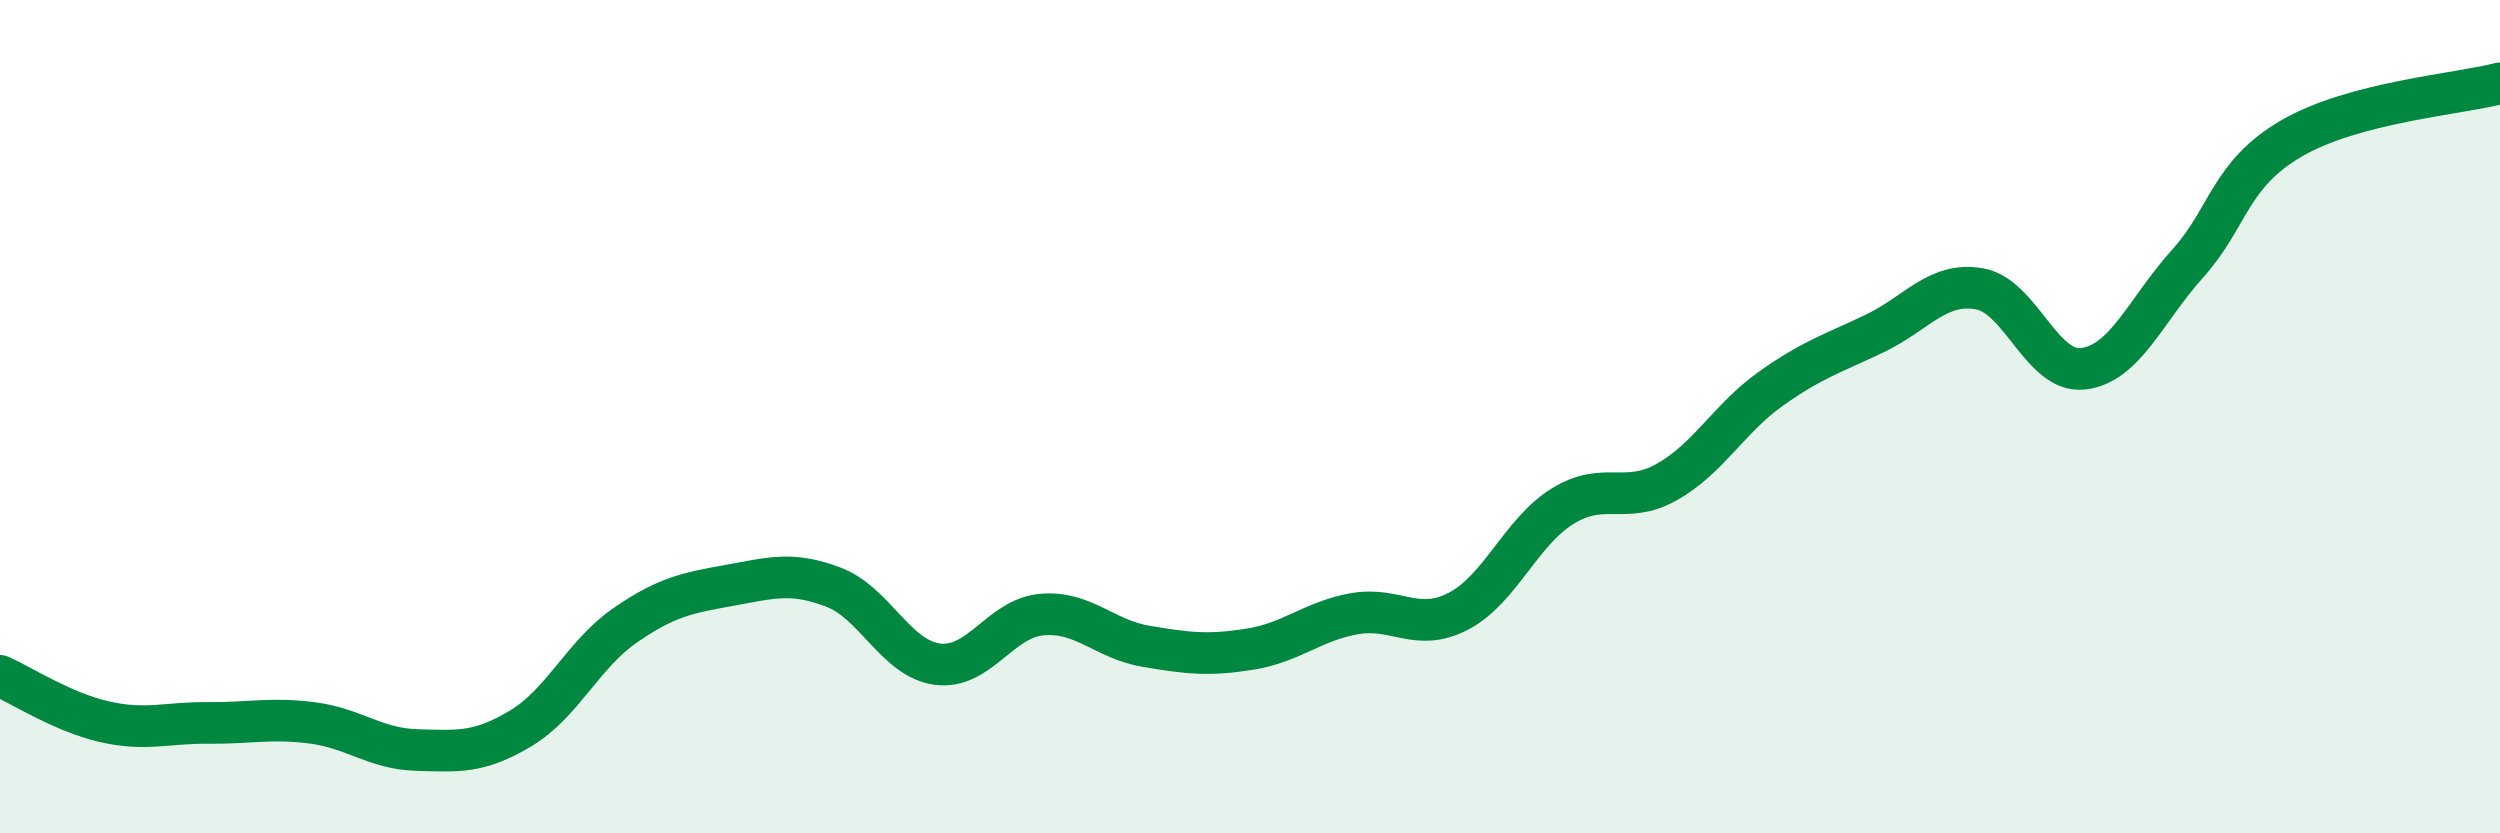
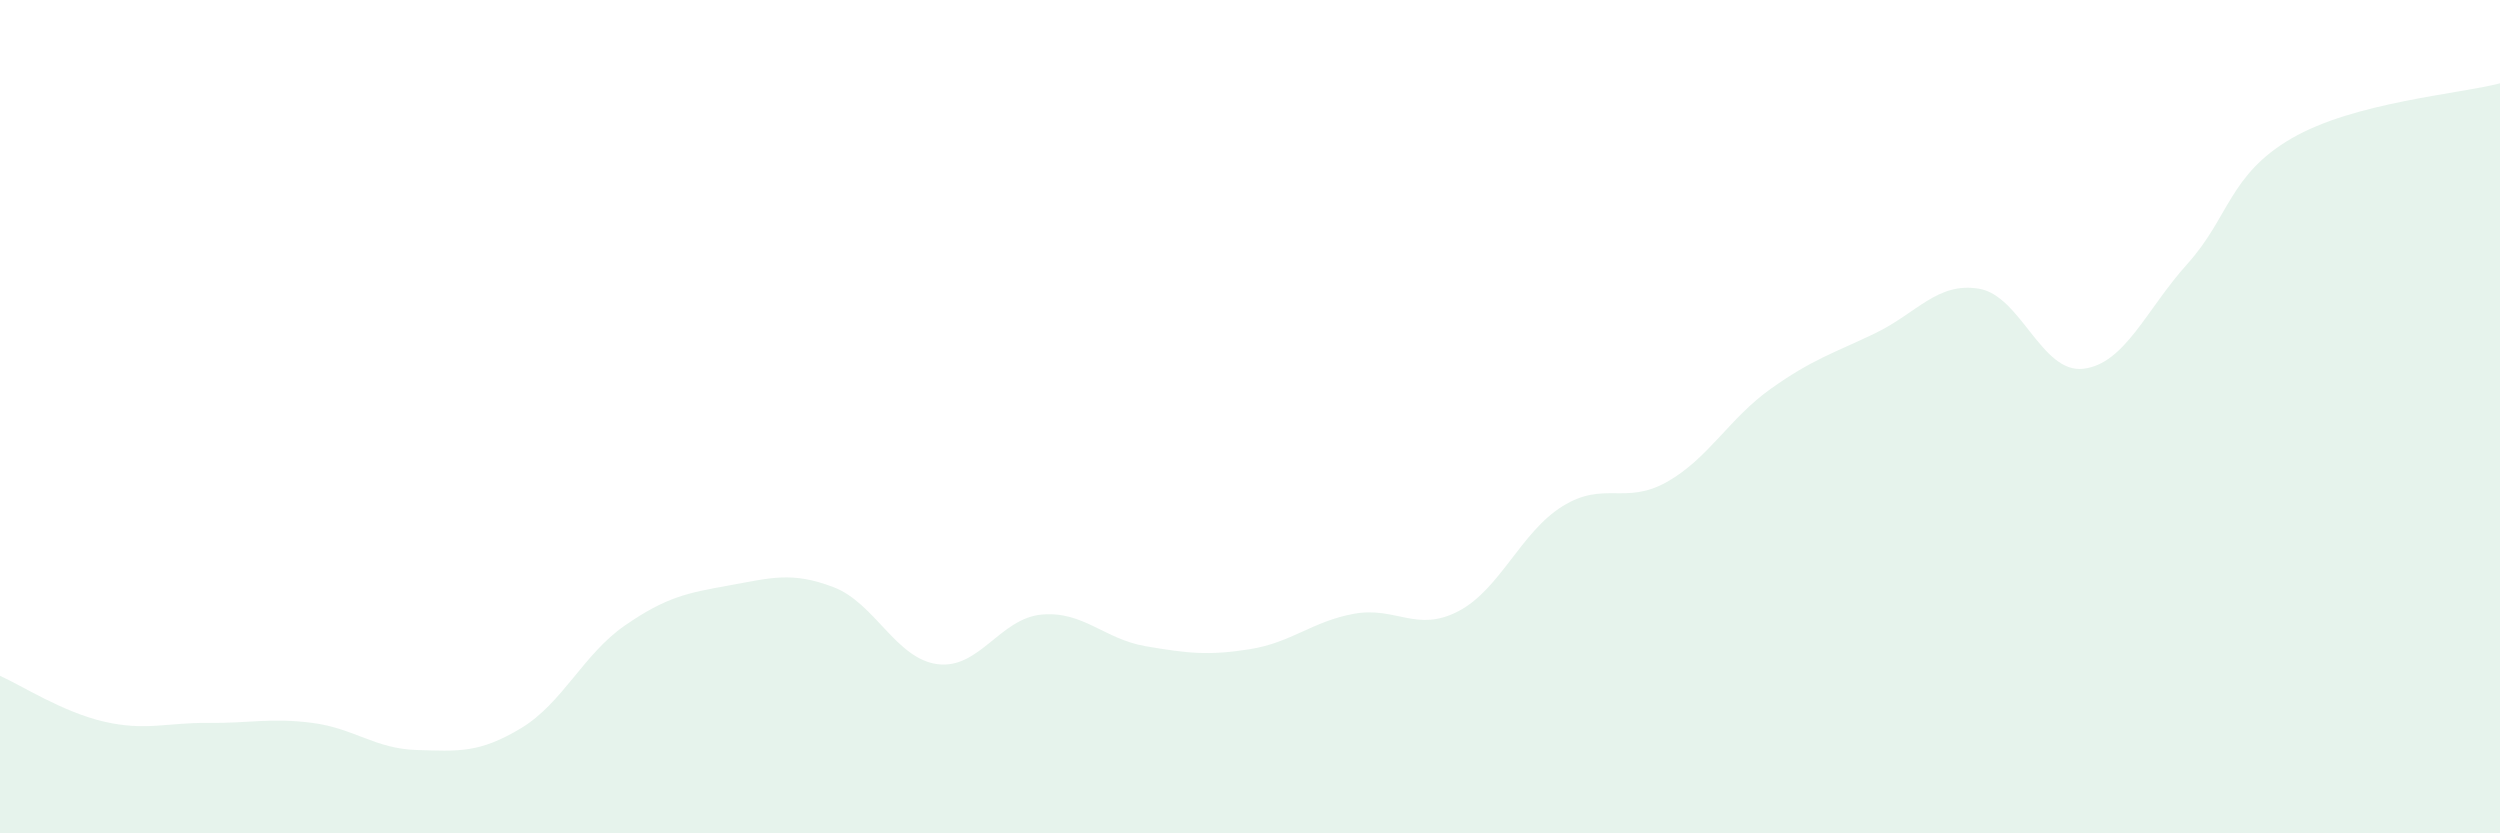
<svg xmlns="http://www.w3.org/2000/svg" width="60" height="20" viewBox="0 0 60 20">
  <path d="M 0,16.22 C 0.5,16.44 1.5,17.09 2.5,17.32 C 3.5,17.55 4,17.34 5,17.35 C 6,17.36 6.5,17.22 7.5,17.35 C 8.5,17.48 9,17.97 10,18 C 11,18.03 11.5,18.08 12.5,17.48 C 13.5,16.88 14,15.7 15,15.01 C 16,14.32 16.5,14.23 17.5,14.05 C 18.5,13.87 19,13.71 20,14.09 C 21,14.47 21.5,15.81 22.5,15.94 C 23.5,16.07 24,14.84 25,14.75 C 26,14.66 26.5,15.34 27.5,15.51 C 28.5,15.68 29,15.74 30,15.58 C 31,15.42 31.5,14.91 32.5,14.73 C 33.5,14.55 34,15.19 35,14.67 C 36,14.15 36.5,12.77 37.5,12.15 C 38.5,11.53 39,12.13 40,11.57 C 41,11.01 41.5,10.04 42.5,9.33 C 43.5,8.62 44,8.48 45,8 C 46,7.52 46.5,6.76 47.5,6.93 C 48.5,7.1 49,8.97 50,8.85 C 51,8.73 51.5,7.44 52.5,6.33 C 53.5,5.22 53.5,4.19 55,3.32 C 56.5,2.45 59,2.26 60,2L60 20L0 20Z" fill="#008740" opacity="0.1" stroke-linecap="round" stroke-linejoin="round" />
-   <path d="M 0,16.22 C 0.5,16.44 1.5,17.09 2.5,17.32 C 3.5,17.55 4,17.34 5,17.35 C 6,17.36 6.5,17.22 7.5,17.35 C 8.5,17.48 9,17.97 10,18 C 11,18.03 11.5,18.08 12.5,17.48 C 13.5,16.88 14,15.7 15,15.01 C 16,14.32 16.5,14.23 17.5,14.05 C 18.5,13.87 19,13.71 20,14.09 C 21,14.47 21.5,15.81 22.5,15.94 C 23.5,16.07 24,14.84 25,14.75 C 26,14.66 26.5,15.34 27.5,15.51 C 28.5,15.68 29,15.74 30,15.58 C 31,15.42 31.5,14.91 32.5,14.73 C 33.5,14.55 34,15.19 35,14.67 C 36,14.15 36.5,12.77 37.5,12.15 C 38.5,11.53 39,12.13 40,11.57 C 41,11.01 41.5,10.04 42.5,9.33 C 43.5,8.62 44,8.48 45,8 C 46,7.52 46.5,6.76 47.5,6.93 C 48.5,7.1 49,8.97 50,8.85 C 51,8.73 51.5,7.44 52.5,6.33 C 53.5,5.22 53.5,4.19 55,3.32 C 56.5,2.45 59,2.26 60,2" stroke="#008740" stroke-width="1" fill="none" stroke-linecap="round" stroke-linejoin="round" />
</svg>